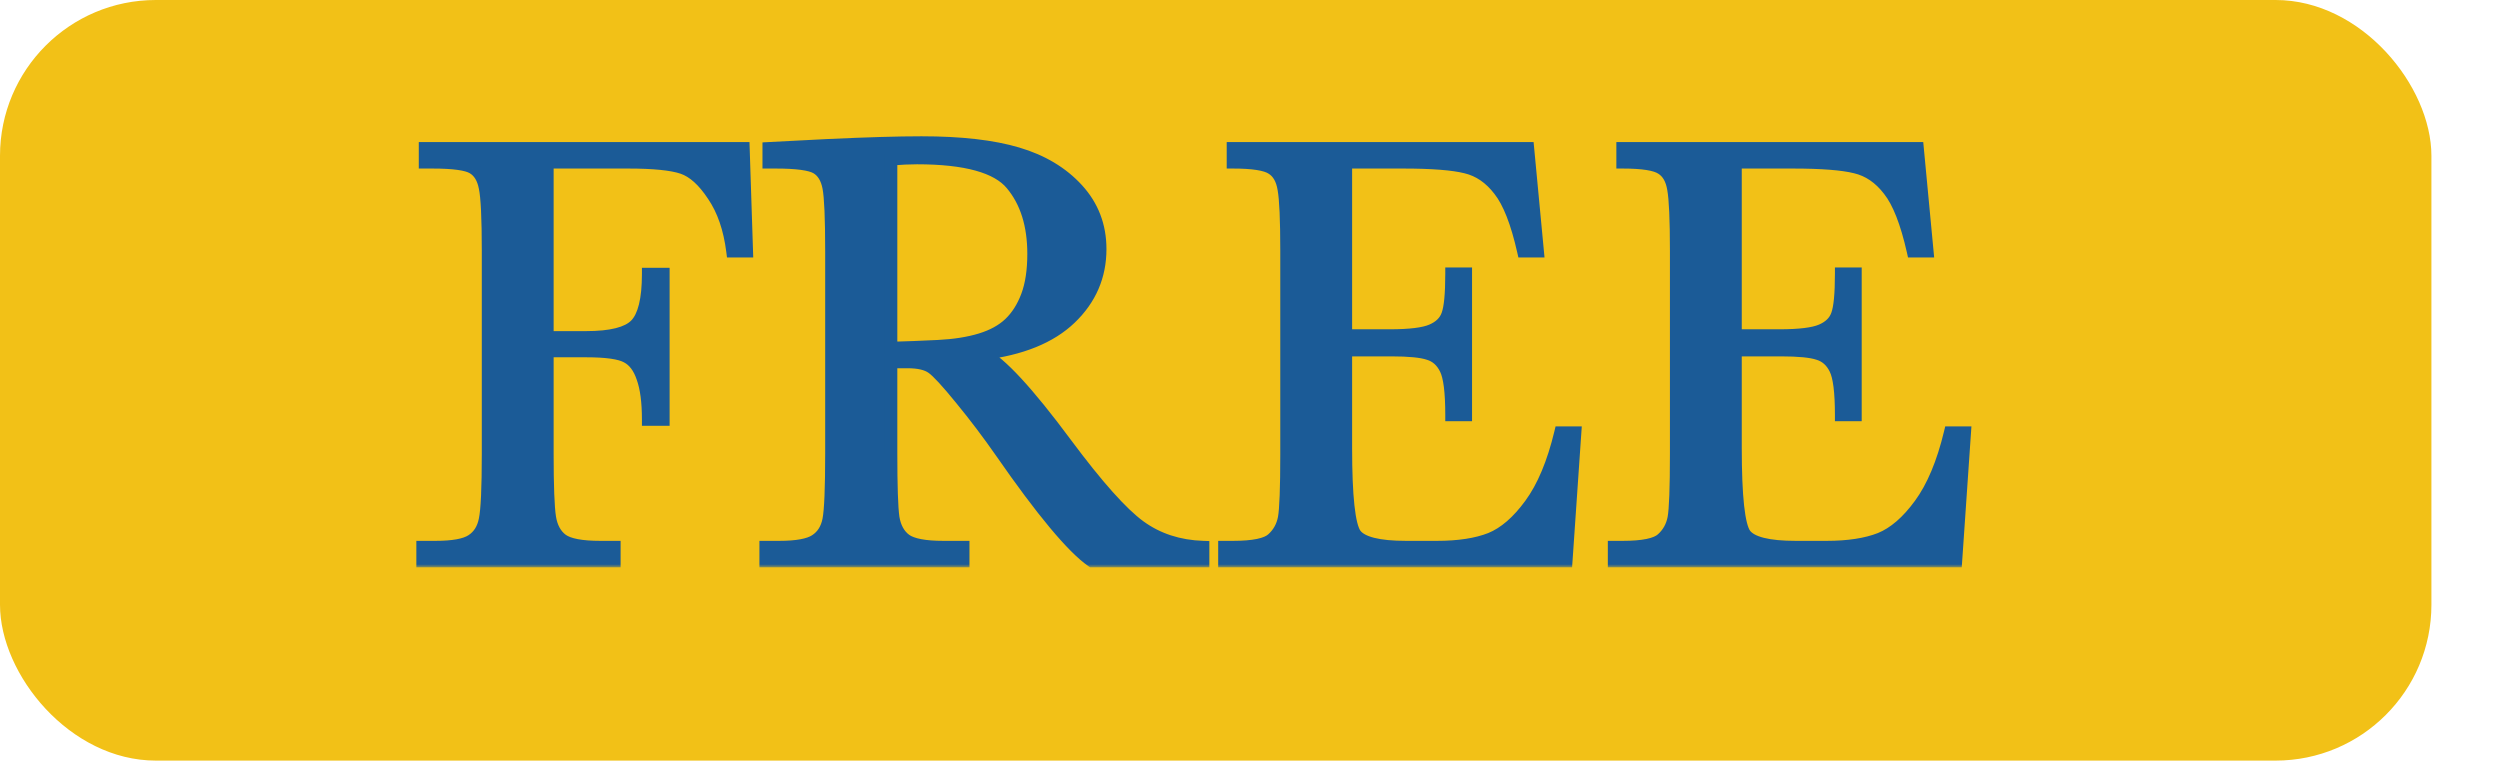
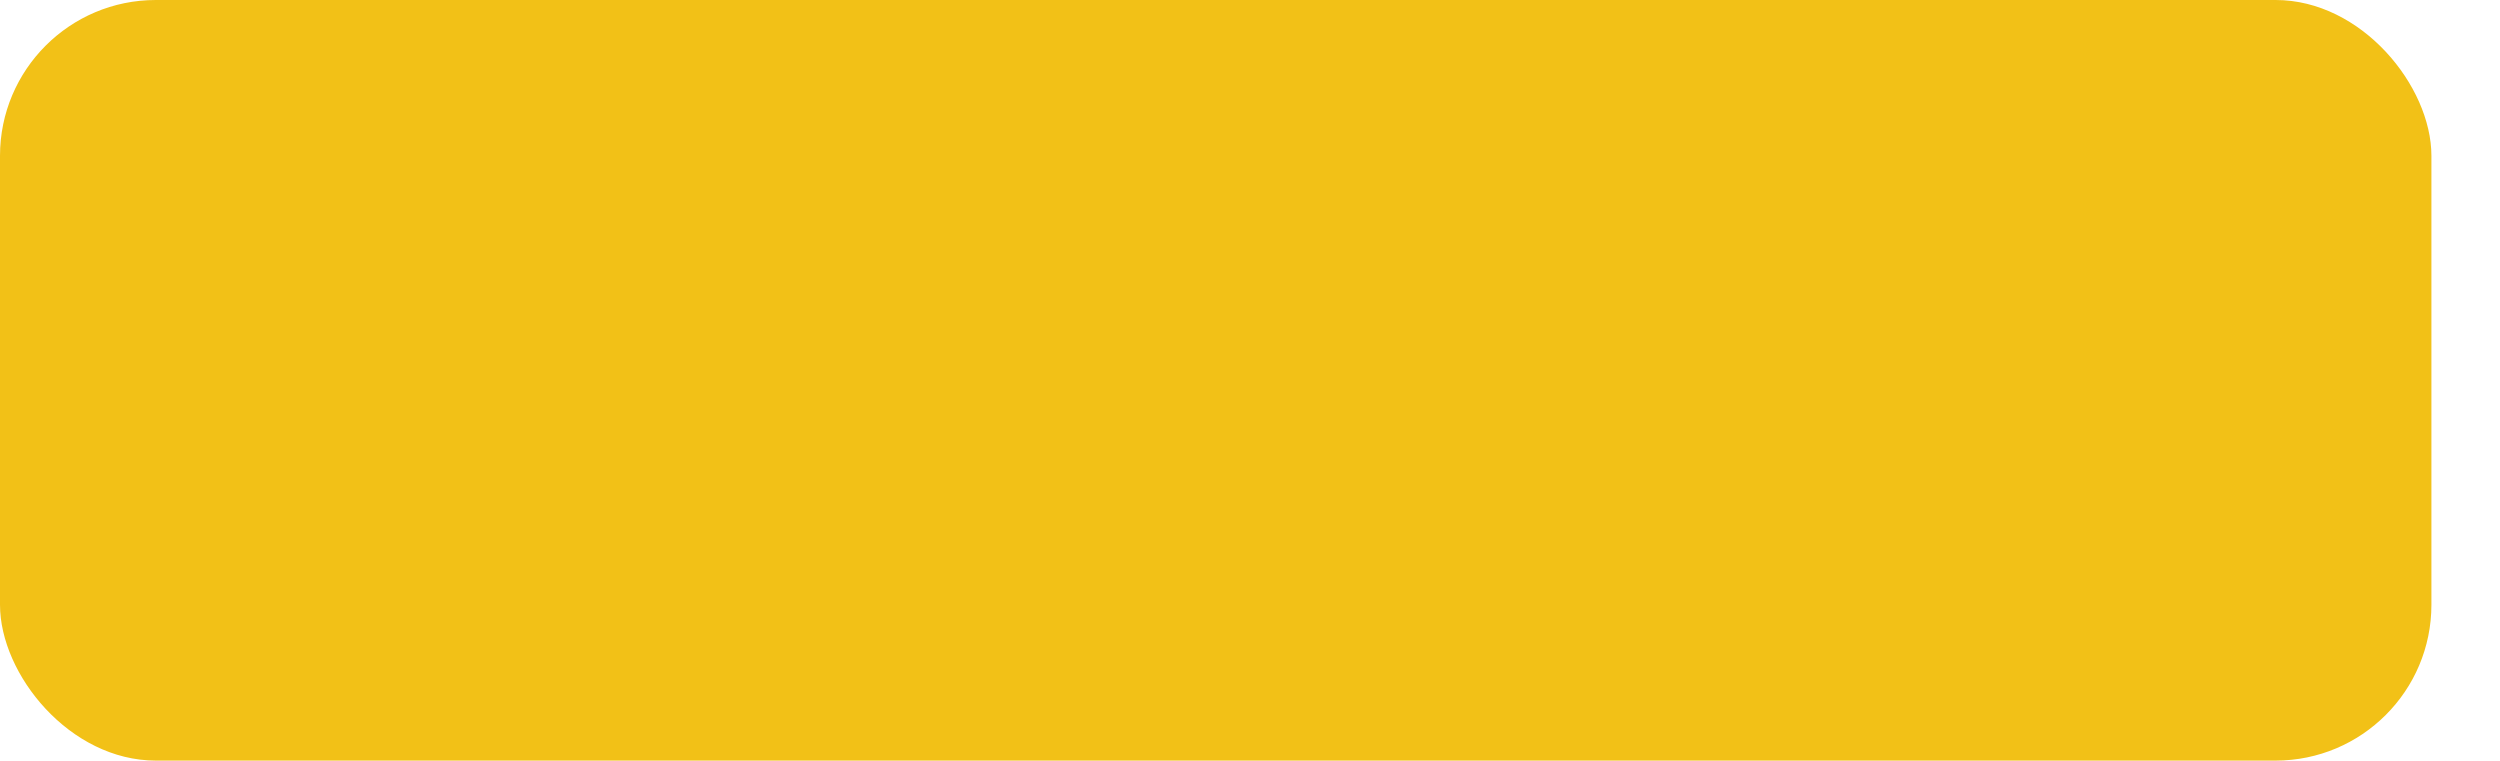
<svg xmlns="http://www.w3.org/2000/svg" width="401" height="122" viewBox="0 0 401 122" fill="none">
  <rect width="390" height="122" rx="25" fill="url(#paint0_linear_870_253)" />
  <mask id="path-2-outside-1_870_253" maskUnits="userSpaceOnUse" x="66" y="21" width="251" height="70" fill="black">
-     <rect fill="white" x="66" y="21" width="251" height="70" />
-     <path d="M119.248 23.789L119.785 40.293H117.49C117.035 36.68 116.009 33.701 114.414 31.357C112.852 28.981 111.208 27.5 109.482 26.914C107.757 26.328 104.844 26.035 100.742 26.035H87.803V54.111H94.004C98.008 54.111 100.661 53.444 101.963 52.109C103.298 50.742 103.965 48.024 103.965 43.955H106.406V67.295H103.965C103.965 64.463 103.672 62.233 103.086 60.605C102.533 58.945 101.686 57.822 100.547 57.236C99.44 56.618 97.259 56.309 94.004 56.309H87.803V72.764C87.803 77.972 87.933 81.39 88.193 83.018C88.454 84.613 89.105 85.801 90.147 86.582C91.221 87.363 93.272 87.754 96.299 87.754H98.545V90H67.783V87.754H69.834C72.666 87.754 74.619 87.396 75.693 86.68C76.8 85.963 77.5 84.857 77.793 83.359C78.118 81.829 78.281 78.297 78.281 72.764V40.293C78.281 35.02 78.118 31.618 77.793 30.088C77.5 28.558 76.849 27.5 75.84 26.914C74.863 26.328 72.699 26.035 69.346 26.035H68.174V23.789H119.248ZM192.979 90H175.156C171.999 87.787 167.165 81.992 160.654 72.617C158.571 69.622 156.406 66.758 154.16 64.023C151.914 61.257 150.368 59.58 149.521 58.994C148.675 58.376 147.357 58.066 145.566 58.066H142.93V72.764C142.93 77.972 143.044 81.39 143.271 83.018C143.532 84.613 144.183 85.801 145.225 86.582C146.299 87.363 148.333 87.754 151.328 87.754H154.502V90H122.812V87.754H124.961C127.793 87.754 129.746 87.396 130.82 86.68C131.927 85.963 132.627 84.857 132.92 83.359C133.213 81.829 133.359 78.297 133.359 72.764V40.293C133.359 35.02 133.213 31.618 132.92 30.088C132.627 28.558 131.976 27.5 130.967 26.914C129.958 26.328 127.777 26.035 124.424 26.035H123.301V23.789L132.773 23.301C139.089 23.008 144.102 22.861 147.812 22.861C154.128 22.861 159.255 23.447 163.193 24.619C167.165 25.791 170.371 27.712 172.812 30.381C175.254 33.05 176.475 36.24 176.475 39.951C176.475 44.281 174.88 47.975 171.689 51.035C168.499 54.095 163.812 55.999 157.627 56.748C160.394 58.083 164.854 62.9 171.006 71.201C176.019 77.939 179.958 82.35 182.822 84.434C185.687 86.517 189.072 87.624 192.979 87.754V90ZM142.93 55.82C145.371 55.755 147.894 55.658 150.498 55.527C153.102 55.397 155.365 55.039 157.285 54.453C159.206 53.867 160.752 53.021 161.924 51.914C163.128 50.775 164.072 49.294 164.756 47.471C165.439 45.648 165.781 43.402 165.781 40.732C165.781 36.078 164.609 32.35 162.266 29.551C159.954 26.751 154.893 25.352 147.08 25.352C145.876 25.352 144.492 25.417 142.93 25.547V55.82ZM250.303 69.394H252.646L251.23 90H196.396V87.754H197.764C201.051 87.754 203.167 87.314 204.111 86.436C205.088 85.557 205.706 84.45 205.967 83.115C206.227 81.748 206.357 78.297 206.357 72.764V40.293C206.357 35.247 206.211 31.927 205.918 30.332C205.658 28.737 205.023 27.63 204.014 27.012C203.037 26.361 200.954 26.035 197.764 26.035V23.789H245.078L246.641 40.293H244.346C243.304 35.671 242.018 32.399 240.488 30.479C238.991 28.525 237.201 27.305 235.117 26.816C233.034 26.296 229.681 26.035 225.059 26.035H215.879V53.818H222.91C226.133 53.818 228.379 53.542 229.648 52.988C230.951 52.435 231.797 51.605 232.188 50.498C232.611 49.359 232.822 47.161 232.822 43.906H235.117V66.562H232.822C232.822 62.884 232.513 60.426 231.895 59.19C231.276 57.92 230.365 57.106 229.16 56.748C227.988 56.357 225.986 56.162 223.154 56.162H215.879V71.836C215.879 79.681 216.383 84.303 217.393 85.703C218.402 87.07 221.12 87.754 225.547 87.754H230.479C233.962 87.754 236.826 87.314 239.072 86.436C241.318 85.524 243.451 83.685 245.469 80.918C247.52 78.118 249.131 74.277 250.303 69.394ZM312.803 69.394H315.146L313.73 90H258.896V87.754H260.264C263.551 87.754 265.667 87.314 266.611 86.436C267.588 85.557 268.206 84.45 268.467 83.115C268.727 81.748 268.857 78.297 268.857 72.764V40.293C268.857 35.247 268.711 31.927 268.418 30.332C268.158 28.737 267.523 27.63 266.514 27.012C265.537 26.361 263.454 26.035 260.264 26.035V23.789H307.578L309.141 40.293H306.846C305.804 35.671 304.518 32.399 302.988 30.479C301.491 28.525 299.701 27.305 297.617 26.816C295.534 26.296 292.181 26.035 287.559 26.035H278.379V53.818H285.41C288.633 53.818 290.879 53.542 292.148 52.988C293.451 52.435 294.297 51.605 294.688 50.498C295.111 49.359 295.322 47.161 295.322 43.906H297.617V66.562H295.322C295.322 62.884 295.013 60.426 294.395 59.19C293.776 57.92 292.865 57.106 291.66 56.748C290.488 56.357 288.486 56.162 285.654 56.162H278.379V71.836C278.379 79.681 278.883 84.303 279.893 85.703C280.902 87.07 283.62 87.754 288.047 87.754H292.979C296.462 87.754 299.326 87.314 301.572 86.436C303.818 85.524 305.951 83.685 307.969 80.918C310.02 78.118 311.631 74.277 312.803 69.394Z" />
-   </mask>
-   <path d="M119.248 23.789L119.785 40.293H117.49C117.035 36.68 116.009 33.701 114.414 31.357C112.852 28.981 111.208 27.5 109.482 26.914C107.757 26.328 104.844 26.035 100.742 26.035H87.803V54.111H94.004C98.008 54.111 100.661 53.444 101.963 52.109C103.298 50.742 103.965 48.024 103.965 43.955H106.406V67.295H103.965C103.965 64.463 103.672 62.233 103.086 60.605C102.533 58.945 101.686 57.822 100.547 57.236C99.44 56.618 97.259 56.309 94.004 56.309H87.803V72.764C87.803 77.972 87.933 81.39 88.193 83.018C88.454 84.613 89.105 85.801 90.147 86.582C91.221 87.363 93.272 87.754 96.299 87.754H98.545V90H67.783V87.754H69.834C72.666 87.754 74.619 87.396 75.693 86.68C76.8 85.963 77.5 84.857 77.793 83.359C78.118 81.829 78.281 78.297 78.281 72.764V40.293C78.281 35.02 78.118 31.618 77.793 30.088C77.5 28.558 76.849 27.5 75.84 26.914C74.863 26.328 72.699 26.035 69.346 26.035H68.174V23.789H119.248ZM192.979 90H175.156C171.999 87.787 167.165 81.992 160.654 72.617C158.571 69.622 156.406 66.758 154.16 64.023C151.914 61.257 150.368 59.58 149.521 58.994C148.675 58.376 147.357 58.066 145.566 58.066H142.93V72.764C142.93 77.972 143.044 81.39 143.271 83.018C143.532 84.613 144.183 85.801 145.225 86.582C146.299 87.363 148.333 87.754 151.328 87.754H154.502V90H122.812V87.754H124.961C127.793 87.754 129.746 87.396 130.82 86.68C131.927 85.963 132.627 84.857 132.92 83.359C133.213 81.829 133.359 78.297 133.359 72.764V40.293C133.359 35.02 133.213 31.618 132.92 30.088C132.627 28.558 131.976 27.5 130.967 26.914C129.958 26.328 127.777 26.035 124.424 26.035H123.301V23.789L132.773 23.301C139.089 23.008 144.102 22.861 147.812 22.861C154.128 22.861 159.255 23.447 163.193 24.619C167.165 25.791 170.371 27.712 172.812 30.381C175.254 33.05 176.475 36.24 176.475 39.951C176.475 44.281 174.88 47.975 171.689 51.035C168.499 54.095 163.812 55.999 157.627 56.748C160.394 58.083 164.854 62.9 171.006 71.201C176.019 77.939 179.958 82.35 182.822 84.434C185.687 86.517 189.072 87.624 192.979 87.754V90ZM142.93 55.82C145.371 55.755 147.894 55.658 150.498 55.527C153.102 55.397 155.365 55.039 157.285 54.453C159.206 53.867 160.752 53.021 161.924 51.914C163.128 50.775 164.072 49.294 164.756 47.471C165.439 45.648 165.781 43.402 165.781 40.732C165.781 36.078 164.609 32.35 162.266 29.551C159.954 26.751 154.893 25.352 147.08 25.352C145.876 25.352 144.492 25.417 142.93 25.547V55.82ZM250.303 69.394H252.646L251.23 90H196.396V87.754H197.764C201.051 87.754 203.167 87.314 204.111 86.436C205.088 85.557 205.706 84.45 205.967 83.115C206.227 81.748 206.357 78.297 206.357 72.764V40.293C206.357 35.247 206.211 31.927 205.918 30.332C205.658 28.737 205.023 27.63 204.014 27.012C203.037 26.361 200.954 26.035 197.764 26.035V23.789H245.078L246.641 40.293H244.346C243.304 35.671 242.018 32.399 240.488 30.479C238.991 28.525 237.201 27.305 235.117 26.816C233.034 26.296 229.681 26.035 225.059 26.035H215.879V53.818H222.91C226.133 53.818 228.379 53.542 229.648 52.988C230.951 52.435 231.797 51.605 232.188 50.498C232.611 49.359 232.822 47.161 232.822 43.906H235.117V66.562H232.822C232.822 62.884 232.513 60.426 231.895 59.19C231.276 57.92 230.365 57.106 229.16 56.748C227.988 56.357 225.986 56.162 223.154 56.162H215.879V71.836C215.879 79.681 216.383 84.303 217.393 85.703C218.402 87.07 221.12 87.754 225.547 87.754H230.479C233.962 87.754 236.826 87.314 239.072 86.436C241.318 85.524 243.451 83.685 245.469 80.918C247.52 78.118 249.131 74.277 250.303 69.394ZM312.803 69.394H315.146L313.73 90H258.896V87.754H260.264C263.551 87.754 265.667 87.314 266.611 86.436C267.588 85.557 268.206 84.45 268.467 83.115C268.727 81.748 268.857 78.297 268.857 72.764V40.293C268.857 35.247 268.711 31.927 268.418 30.332C268.158 28.737 267.523 27.63 266.514 27.012C265.537 26.361 263.454 26.035 260.264 26.035V23.789H307.578L309.141 40.293H306.846C305.804 35.671 304.518 32.399 302.988 30.479C301.491 28.525 299.701 27.305 297.617 26.816C295.534 26.296 292.181 26.035 287.559 26.035H278.379V53.818H285.41C288.633 53.818 290.879 53.542 292.148 52.988C293.451 52.435 294.297 51.605 294.688 50.498C295.111 49.359 295.322 47.161 295.322 43.906H297.617V66.562H295.322C295.322 62.884 295.013 60.426 294.395 59.19C293.776 57.92 292.865 57.106 291.66 56.748C290.488 56.357 288.486 56.162 285.654 56.162H278.379V71.836C278.379 79.681 278.883 84.303 279.893 85.703C280.902 87.07 283.62 87.754 288.047 87.754H292.979C296.462 87.754 299.326 87.314 301.572 86.436C303.818 85.524 305.951 83.685 307.969 80.918C310.02 78.118 311.631 74.277 312.803 69.394Z" fill="#1B5B97" />
-   <path d="M119.248 23.789L120.248 23.756L120.216 22.789H119.248V23.789ZM119.785 40.293V41.293H120.818L120.785 40.26L119.785 40.293ZM117.49 40.293L116.498 40.418L116.608 41.293H117.49V40.293ZM114.414 31.357L113.579 31.907L113.583 31.913L113.587 31.92L114.414 31.357ZM87.803 26.035V25.035H86.803V26.035H87.803ZM87.803 54.111H86.803V55.111H87.803V54.111ZM101.963 52.109L101.247 51.411L101.247 51.411L101.963 52.109ZM103.965 43.955V42.955H102.965V43.955H103.965ZM106.406 43.955H107.406V42.955H106.406V43.955ZM106.406 67.295V68.295H107.406V67.295H106.406ZM103.965 67.295H102.965V68.295H103.965V67.295ZM103.086 60.605L102.137 60.922L102.141 60.933L102.145 60.944L103.086 60.605ZM100.547 57.236L100.059 58.109L100.074 58.118L100.09 58.126L100.547 57.236ZM87.803 56.309V55.309H86.803V56.309H87.803ZM88.193 83.018L87.206 83.176L87.206 83.179L88.193 83.018ZM90.147 86.582L89.546 87.382L89.552 87.386L89.558 87.391L90.147 86.582ZM98.545 87.754H99.545V86.754H98.545V87.754ZM98.545 90V91H99.545V90H98.545ZM67.783 90H66.783V91H67.783V90ZM67.783 87.754V86.754H66.783V87.754H67.783ZM75.693 86.68L75.15 85.84L75.139 85.848L75.693 86.68ZM77.793 83.359L76.815 83.151L76.813 83.159L76.812 83.167L77.793 83.359ZM77.793 30.088L76.811 30.276L76.813 30.286L76.815 30.296L77.793 30.088ZM75.84 26.914L75.325 27.772L75.332 27.775L75.338 27.779L75.84 26.914ZM68.174 26.035H67.174V27.035H68.174V26.035ZM68.174 23.789V22.789H67.174V23.789H68.174ZM118.249 23.822L118.786 40.325L120.785 40.26L120.248 23.756L118.249 23.822ZM119.785 39.293H117.49V41.293H119.785V39.293ZM118.482 40.168C118.012 36.441 116.946 33.301 115.241 30.795L113.587 31.92C115.072 34.101 116.057 36.918 116.498 40.418L118.482 40.168ZM115.25 30.808C113.629 28.344 111.829 26.655 109.804 25.967L109.161 27.861C110.586 28.345 112.074 29.619 113.579 31.907L115.25 30.808ZM109.804 25.967C107.91 25.324 104.851 25.035 100.742 25.035V27.035C104.837 27.035 107.605 27.332 109.161 27.861L109.804 25.967ZM100.742 25.035H87.803V27.035H100.742V25.035ZM86.803 26.035V54.111H88.803V26.035H86.803ZM87.803 55.111H94.004V53.111H87.803V55.111ZM94.004 55.111C96.054 55.111 97.807 54.941 99.24 54.581C100.668 54.222 101.852 53.655 102.679 52.808L101.247 51.411C100.772 51.898 99.978 52.333 98.753 52.641C97.533 52.948 95.958 53.111 94.004 53.111V55.111ZM102.678 52.808C103.515 51.95 104.078 50.741 104.436 49.284C104.795 47.82 104.965 46.037 104.965 43.955H102.965C102.965 45.942 102.801 47.552 102.493 48.807C102.184 50.068 101.745 50.901 101.247 51.411L102.678 52.808ZM103.965 44.955H106.406V42.955H103.965V44.955ZM105.406 43.955V67.295H107.406V43.955H105.406ZM106.406 66.295H103.965V68.295H106.406V66.295ZM104.965 67.295C104.965 64.411 104.669 62.05 104.027 60.267L102.145 60.944C102.675 62.416 102.965 64.514 102.965 67.295H104.965ZM104.035 60.289C103.429 58.474 102.45 57.091 101.004 56.347L100.09 58.126C100.922 58.554 101.636 59.417 102.137 60.922L104.035 60.289ZM101.035 56.363C100.322 55.965 99.358 55.712 98.221 55.55C97.068 55.387 95.659 55.309 94.004 55.309V57.309C95.605 57.309 96.913 57.385 97.941 57.531C98.986 57.679 99.665 57.889 100.059 58.109L101.035 56.363ZM94.004 55.309H87.803V57.309H94.004V55.309ZM86.803 56.309V72.764H88.803V56.309H86.803ZM86.803 72.764C86.803 77.955 86.931 81.455 87.206 83.176L89.181 82.86C88.935 81.325 88.803 77.989 88.803 72.764H86.803ZM87.206 83.179C87.498 84.964 88.251 86.41 89.546 87.382L90.746 85.782C89.959 85.191 89.41 84.261 89.18 82.856L87.206 83.179ZM89.558 87.391C90.263 87.904 91.207 88.234 92.303 88.443C93.411 88.654 94.748 88.754 96.299 88.754V86.754C94.823 86.754 93.62 86.658 92.677 86.479C91.723 86.297 91.104 86.042 90.735 85.773L89.558 87.391ZM96.299 88.754H98.545V86.754H96.299V88.754ZM97.545 87.754V90H99.545V87.754H97.545ZM98.545 89H67.783V91H98.545V89ZM68.783 90V87.754H66.783V90H68.783ZM67.783 88.754H69.834V86.754H67.783V88.754ZM69.834 88.754C72.678 88.754 74.903 88.408 76.248 87.512L75.139 85.848C74.335 86.384 72.654 86.754 69.834 86.754V88.754ZM76.237 87.519C77.608 86.632 78.438 85.269 78.774 83.551L76.812 83.167C76.562 84.444 75.993 85.295 75.15 85.84L76.237 87.519ZM78.771 83.567C79.123 81.914 79.281 78.267 79.281 72.764H77.281C77.281 78.328 77.114 81.745 76.815 83.151L78.771 83.567ZM79.281 72.764V40.293H77.281V72.764H79.281ZM79.281 40.293C79.281 35.047 79.123 31.533 78.771 29.88L76.815 30.296C77.114 31.703 77.281 34.992 77.281 40.293H79.281ZM78.775 29.9C78.447 28.186 77.678 26.825 76.342 26.049L75.338 27.779C76.02 28.175 76.553 28.93 76.811 30.276L78.775 29.9ZM76.354 26.057C75.686 25.656 74.734 25.415 73.618 25.264C72.474 25.109 71.046 25.035 69.346 25.035V27.035C70.998 27.035 72.329 27.108 73.35 27.246C74.398 27.388 75.017 27.587 75.325 27.772L76.354 26.057ZM69.346 25.035H68.174V27.035H69.346V25.035ZM69.174 26.035V23.789H67.174V26.035H69.174ZM68.174 24.789H119.248V22.789H68.174V24.789ZM192.979 90V91H193.979V90H192.979ZM175.156 90L174.582 90.819L174.841 91H175.156V90ZM160.654 72.617L161.476 72.047L161.475 72.046L160.654 72.617ZM154.16 64.023L153.384 64.654L153.387 64.658L154.16 64.023ZM149.521 58.994L148.931 59.801L148.942 59.809L148.952 59.816L149.521 58.994ZM142.93 58.066V57.066H141.93V58.066H142.93ZM143.271 83.018L142.281 83.156L142.283 83.168L142.285 83.179L143.271 83.018ZM145.225 86.582L144.625 87.382L144.63 87.386L144.636 87.391L145.225 86.582ZM154.502 87.754H155.502V86.754H154.502V87.754ZM154.502 90V91H155.502V90H154.502ZM122.812 90H121.812V91H122.812V90ZM122.812 87.754V86.754H121.812V87.754H122.812ZM130.82 86.68L130.277 85.84L130.266 85.848L130.82 86.68ZM132.92 83.359L133.901 83.551L133.902 83.547L132.92 83.359ZM123.301 26.035H122.301V27.035H123.301V26.035ZM123.301 23.789L123.249 22.79L122.301 22.839V23.789H123.301ZM132.773 23.301L132.727 22.302L132.722 22.302L132.773 23.301ZM163.193 24.619L162.908 25.578L162.91 25.578L163.193 24.619ZM171.689 51.035L172.382 51.757L171.689 51.035ZM157.627 56.748L157.507 55.755L154.118 56.166L157.193 57.649L157.627 56.748ZM171.006 71.201L170.202 71.797L170.204 71.798L171.006 71.201ZM182.822 84.434L182.234 85.242L182.822 84.434ZM192.979 87.754H193.979V86.787L193.012 86.754L192.979 87.754ZM142.93 55.82H141.93V56.847L142.956 56.82L142.93 55.82ZM161.924 51.914L162.61 52.641L162.611 52.641L161.924 51.914ZM162.266 29.551L161.494 30.187L161.499 30.193L162.266 29.551ZM142.93 25.547L142.847 24.55L141.93 24.627V25.547H142.93ZM192.979 89H175.156V91H192.979V89ZM175.73 89.181C174.263 88.153 172.334 86.234 169.93 83.353C167.539 80.487 164.722 76.721 161.476 72.047L159.833 73.188C163.097 77.888 165.952 81.707 168.395 84.635C170.825 87.548 172.892 89.634 174.582 90.819L175.73 89.181ZM161.475 72.046C159.377 69.03 157.196 66.144 154.933 63.389L153.387 64.658C155.616 67.371 157.765 70.215 159.833 73.188L161.475 72.046ZM154.937 63.393C153.807 62.001 152.844 60.873 152.051 60.013C151.273 59.17 150.612 58.533 150.091 58.172L148.952 59.816C149.278 60.042 149.812 60.536 150.581 61.369C151.334 62.186 152.268 63.279 153.384 64.654L154.937 63.393ZM150.112 58.187C149.01 57.382 147.434 57.066 145.566 57.066V59.066C147.279 59.066 148.34 59.369 148.931 59.801L150.112 58.187ZM145.566 57.066H142.93V59.066H145.566V57.066ZM141.93 58.066V72.764H143.93V58.066H141.93ZM141.93 72.764C141.93 77.957 142.042 81.447 142.281 83.156L144.262 82.879C144.045 81.333 143.93 77.987 143.93 72.764H141.93ZM142.285 83.179C142.576 84.964 143.329 86.41 144.625 87.382L145.825 85.782C145.037 85.191 144.488 84.261 144.258 82.856L142.285 83.179ZM144.636 87.391C145.34 87.903 146.279 88.234 147.368 88.443C148.468 88.654 149.793 88.754 151.328 88.754V86.754C149.869 86.754 148.679 86.658 147.745 86.479C146.799 86.297 146.183 86.043 145.813 85.773L144.636 87.391ZM151.328 88.754H154.502V86.754H151.328V88.754ZM153.502 87.754V90H155.502V87.754H153.502ZM154.502 89H122.812V91H154.502V89ZM123.812 90V87.754H121.812V90H123.812ZM122.812 88.754H124.961V86.754H122.812V88.754ZM124.961 88.754C127.805 88.754 130.03 88.408 131.375 87.512L130.266 85.848C129.462 86.384 127.781 86.754 124.961 86.754V88.754ZM131.364 87.519C132.735 86.632 133.565 85.269 133.901 83.551L131.939 83.167C131.689 84.444 131.12 85.295 130.277 85.84L131.364 87.519ZM133.902 83.547C134.217 81.905 134.359 78.27 134.359 72.764H132.359C132.359 78.326 132.209 81.754 131.938 83.171L133.902 83.547ZM134.359 72.764V40.293H132.359V72.764H134.359ZM134.359 40.293C134.359 35.044 134.216 31.541 133.902 29.9L131.938 30.276C132.209 31.695 132.359 34.995 132.359 40.293H134.359ZM133.902 29.9C133.574 28.186 132.805 26.825 131.469 26.049L130.465 27.779C131.147 28.175 131.68 28.93 131.938 30.276L133.902 29.9ZM131.469 26.049C130.79 25.655 129.833 25.415 128.707 25.264C127.556 25.109 126.124 25.035 124.424 25.035V27.035C126.076 27.035 127.411 27.108 128.441 27.246C129.496 27.388 130.134 27.587 130.465 27.779L131.469 26.049ZM124.424 25.035H123.301V27.035H124.424V25.035ZM124.301 26.035V23.789H122.301V26.035H124.301ZM123.352 24.788L132.825 24.299L132.722 22.302L123.249 22.79L123.352 24.788ZM132.82 24.3C139.129 24.007 144.124 23.861 147.812 23.861V21.861C144.079 21.861 139.049 22.009 132.727 22.302L132.82 24.3ZM147.812 23.861C154.077 23.861 159.098 24.444 162.908 25.578L163.479 23.661C159.412 22.451 154.178 21.861 147.812 21.861V23.861ZM162.91 25.578C166.733 26.706 169.773 28.539 172.075 31.056L173.55 29.706C170.969 26.884 167.597 24.876 163.476 23.66L162.91 25.578ZM172.075 31.056C174.343 33.535 175.475 36.483 175.475 39.951H177.475C177.475 35.998 176.165 32.565 173.55 29.706L172.075 31.056ZM175.475 39.951C175.475 44.002 173.995 47.438 170.997 50.313L172.382 51.757C175.764 48.513 177.475 44.559 177.475 39.951H175.475ZM170.997 50.313C168.016 53.173 163.562 55.022 157.507 55.755L157.747 57.741C164.061 56.976 168.983 55.017 172.382 51.757L170.997 50.313ZM157.193 57.649C158.395 58.229 160.094 59.644 162.313 62.042C164.508 64.413 167.137 67.661 170.202 71.797L171.809 70.606C168.722 66.441 166.045 63.129 163.781 60.683C161.54 58.263 159.626 56.602 158.061 55.847L157.193 57.649ZM170.204 71.798C175.217 78.537 179.234 83.061 182.234 85.242L183.41 83.625C180.681 81.64 176.821 77.342 171.808 70.604L170.204 71.798ZM182.234 85.242C185.277 87.455 188.861 88.617 192.945 88.753L193.012 86.754C189.284 86.63 186.097 85.579 183.41 83.625L182.234 85.242ZM191.979 87.754V90H193.979V87.754H191.979ZM142.956 56.82C145.406 56.755 147.937 56.657 150.548 56.526L150.448 54.529C147.851 54.658 145.336 54.756 142.903 54.821L142.956 56.82ZM150.548 56.526C153.211 56.393 155.559 56.025 157.577 55.41L156.993 53.497C155.171 54.053 152.993 54.401 150.448 54.529L150.548 56.526ZM157.577 55.41C159.61 54.789 161.302 53.877 162.61 52.641L161.237 51.187C160.202 52.165 158.802 52.945 156.993 53.497L157.577 55.41ZM162.611 52.641C163.944 51.38 164.964 49.763 165.692 47.822L163.82 47.12C163.18 48.825 162.313 50.169 161.237 51.188L162.611 52.641ZM165.692 47.822C166.43 45.853 166.781 43.48 166.781 40.732H164.781C164.781 43.323 164.449 45.442 163.82 47.12L165.692 47.822ZM166.781 40.732C166.781 35.909 165.564 31.933 163.032 28.909L161.499 30.193C163.654 32.767 164.781 36.246 164.781 40.732H166.781ZM163.037 28.914C161.704 27.3 159.647 26.169 157.002 25.438C154.354 24.705 151.037 24.352 147.08 24.352V26.352C150.936 26.352 154.056 26.698 156.469 27.365C158.887 28.034 160.516 29.002 161.494 30.187L163.037 28.914ZM147.08 24.352C145.841 24.352 144.429 24.419 142.847 24.55L143.013 26.543C144.555 26.415 145.91 26.352 147.08 26.352V24.352ZM141.93 25.547V55.82H143.93V25.547H141.93ZM250.303 69.394V68.394H249.514L249.33 69.161L250.303 69.394ZM252.646 69.394L253.644 69.463L253.718 68.394H252.646V69.394ZM251.23 90V91H252.164L252.228 90.069L251.23 90ZM196.396 90H195.396V91H196.396V90ZM196.396 87.754V86.754H195.396V87.754H196.396ZM204.111 86.436L203.442 85.692L203.436 85.698L203.43 85.704L204.111 86.436ZM205.967 83.115L206.948 83.307L206.949 83.302L205.967 83.115ZM205.918 30.332L204.931 30.493L204.933 30.503L204.934 30.513L205.918 30.332ZM204.014 27.012L203.459 27.844L203.475 27.854L203.491 27.864L204.014 27.012ZM197.764 26.035H196.764V27.035H197.764V26.035ZM197.764 23.789V22.789H196.764V23.789H197.764ZM245.078 23.789L246.074 23.695L245.988 22.789H245.078V23.789ZM246.641 40.293V41.293H247.74L247.636 40.199L246.641 40.293ZM244.346 40.293L243.37 40.513L243.546 41.293H244.346V40.293ZM240.488 30.479L239.695 31.087L239.7 31.094L239.706 31.102L240.488 30.479ZM235.117 26.816L234.875 27.787L234.882 27.788L234.889 27.79L235.117 26.816ZM215.879 26.035V25.035H214.879V26.035H215.879ZM215.879 53.818H214.879V54.818H215.879V53.818ZM229.648 52.988L229.257 52.068L229.249 52.072L229.648 52.988ZM232.188 50.498L231.25 50.15L231.247 50.157L231.245 50.165L232.188 50.498ZM232.822 43.906V42.906H231.822V43.906H232.822ZM235.117 43.906H236.117V42.906H235.117V43.906ZM235.117 66.562V67.562H236.117V66.562H235.117ZM232.822 66.562H231.822V67.562H232.822V66.562ZM231.895 59.19L230.995 59.627L231 59.637L231.895 59.19ZM229.16 56.748L228.844 57.697L228.859 57.702L228.875 57.707L229.16 56.748ZM215.879 56.162V55.162H214.879V56.162H215.879ZM217.393 85.703L216.581 86.288L216.588 86.297L217.393 85.703ZM239.072 86.436L239.437 87.367L239.448 87.362L239.072 86.436ZM245.469 80.918L244.662 80.327L244.661 80.329L245.469 80.918ZM250.303 70.394H252.646V68.394H250.303V70.394ZM251.649 69.326L250.233 89.931L252.228 90.069L253.644 69.463L251.649 69.326ZM251.23 89H196.396V91H251.23V89ZM197.396 90V87.754H195.396V90H197.396ZM196.396 88.754H197.764V86.754H196.396V88.754ZM197.764 88.754C199.444 88.754 200.87 88.642 202.02 88.403C203.149 88.169 204.125 87.789 204.793 87.167L203.43 85.704C203.154 85.961 202.599 86.24 201.613 86.445C200.647 86.646 199.371 86.754 197.764 86.754V88.754ZM204.78 87.179C205.924 86.149 206.648 84.846 206.948 83.307L204.985 82.924C204.765 84.053 204.252 84.964 203.442 85.692L204.78 87.179ZM206.949 83.302C207.231 81.822 207.357 78.262 207.357 72.764H205.357C205.357 78.333 205.223 81.675 204.984 82.928L206.949 83.302ZM207.357 72.764V40.293H205.357V72.764H207.357ZM207.357 40.293C207.357 35.265 207.214 31.852 206.902 30.151L204.934 30.513C205.208 32.002 205.357 35.229 205.357 40.293H207.357ZM206.905 30.171C206.616 28.399 205.875 26.98 204.536 26.159L203.491 27.864C204.171 28.281 204.7 29.075 204.931 30.493L206.905 30.171ZM204.568 26.18C203.899 25.733 202.962 25.461 201.873 25.291C200.762 25.118 199.387 25.035 197.764 25.035V27.035C199.33 27.035 200.593 27.116 201.564 27.267C202.559 27.423 203.152 27.639 203.459 27.844L204.568 26.18ZM198.764 26.035V23.789H196.764V26.035H198.764ZM197.764 24.789H245.078V22.789H197.764V24.789ZM244.083 23.883L245.645 40.387L247.636 40.199L246.074 23.695L244.083 23.883ZM246.641 39.293H244.346V41.293H246.641V39.293ZM245.321 40.073C244.272 35.416 242.947 31.959 241.27 29.855L239.706 31.102C241.09 32.839 242.336 35.925 243.37 40.513L245.321 40.073ZM241.282 29.87C239.666 27.763 237.687 26.392 235.345 25.843L234.889 27.79C236.714 28.218 238.316 29.288 239.695 31.087L241.282 29.87ZM235.36 25.846C233.149 25.294 229.691 25.035 225.059 25.035V27.035C229.671 27.035 232.919 27.297 234.875 27.787L235.36 25.846ZM225.059 25.035H215.879V27.035H225.059V25.035ZM214.879 26.035V53.818H216.879V26.035H214.879ZM215.879 54.818H222.91V52.818H215.879V54.818ZM222.91 54.818C226.135 54.818 228.57 54.549 230.048 53.905L229.249 52.072C228.188 52.534 226.131 52.818 222.91 52.818V54.818ZM230.04 53.909C231.542 53.27 232.628 52.256 233.13 50.831L231.245 50.165C230.966 50.954 230.359 51.6 229.257 52.068L230.04 53.909ZM233.125 50.846C233.619 49.515 233.822 47.144 233.822 43.906H231.822C231.822 47.178 231.602 49.202 231.25 50.15L233.125 50.846ZM232.822 44.906H235.117V42.906H232.822V44.906ZM234.117 43.906V66.562H236.117V43.906H234.117ZM235.117 65.562H232.822V67.562H235.117V65.562ZM233.822 66.562C233.822 64.7 233.744 63.12 233.583 61.836C233.423 60.569 233.174 59.512 232.789 58.742L231 59.637C231.234 60.104 231.448 60.895 231.598 62.085C231.746 63.258 231.822 64.747 231.822 66.562H233.822ZM232.794 58.752C232.069 57.265 230.953 56.238 229.445 55.789L228.875 57.707C229.776 57.974 230.483 58.575 230.996 59.627L232.794 58.752ZM229.476 55.799C228.137 55.353 225.991 55.162 223.154 55.162V57.162C225.982 57.162 227.84 57.362 228.844 57.697L229.476 55.799ZM223.154 55.162H215.879V57.162H223.154V55.162ZM214.879 56.162V71.836H216.879V56.162H214.879ZM214.879 71.836C214.879 75.774 215.005 78.932 215.263 81.295C215.392 82.476 215.556 83.48 215.761 84.293C215.96 85.086 216.218 85.784 216.581 86.288L218.204 85.118C218.063 84.922 217.879 84.517 217.7 83.805C217.526 83.113 217.375 82.208 217.251 81.078C217.005 78.819 216.879 75.743 216.879 71.836H214.879ZM216.588 86.297C217.295 87.255 218.495 87.847 219.944 88.211C221.415 88.581 223.293 88.754 225.547 88.754V86.754C223.374 86.754 221.679 86.585 220.432 86.271C219.163 85.952 218.499 85.519 218.197 85.109L216.588 86.297ZM225.547 88.754H230.479V86.754H225.547V88.754ZM230.479 88.754C234.036 88.754 237.035 88.306 239.437 87.367L238.708 85.504C236.617 86.322 233.888 86.754 230.479 86.754V88.754ZM239.448 87.362C241.924 86.358 244.192 84.365 246.277 81.507L244.661 80.329C242.709 83.004 240.713 84.691 238.696 85.509L239.448 87.362ZM246.275 81.509C248.431 78.566 250.085 74.587 251.275 69.628L249.33 69.161C248.177 73.968 246.608 77.671 244.662 80.327L246.275 81.509ZM312.803 69.394V68.394H312.014L311.83 69.161L312.803 69.394ZM315.146 69.394L316.144 69.463L316.218 68.394H315.146V69.394ZM313.73 90V91H314.664L314.728 90.069L313.73 90ZM258.896 90H257.896V91H258.896V90ZM258.896 87.754V86.754H257.896V87.754H258.896ZM266.611 86.436L265.942 85.692L265.936 85.698L265.93 85.704L266.611 86.436ZM268.467 83.115L269.448 83.307L269.449 83.302L268.467 83.115ZM268.418 30.332L267.431 30.493L267.433 30.503L267.434 30.513L268.418 30.332ZM266.514 27.012L265.959 27.844L265.975 27.854L265.991 27.864L266.514 27.012ZM260.264 26.035H259.264V27.035H260.264V26.035ZM260.264 23.789V22.789H259.264V23.789H260.264ZM307.578 23.789L308.574 23.695L308.488 22.789H307.578V23.789ZM309.141 40.293V41.293H310.24L310.136 40.199L309.141 40.293ZM306.846 40.293L305.87 40.513L306.046 41.293H306.846V40.293ZM302.988 30.479L302.195 31.087L302.2 31.094L302.206 31.102L302.988 30.479ZM297.617 26.816L297.375 27.787L297.382 27.788L297.389 27.79L297.617 26.816ZM278.379 26.035V25.035H277.379V26.035H278.379ZM278.379 53.818H277.379V54.818H278.379V53.818ZM292.148 52.988L291.757 52.068L291.749 52.072L292.148 52.988ZM294.688 50.498L293.75 50.15L293.747 50.157L293.745 50.165L294.688 50.498ZM295.322 43.906V42.906H294.322V43.906H295.322ZM297.617 43.906H298.617V42.906H297.617V43.906ZM297.617 66.562V67.562H298.617V66.562H297.617ZM295.322 66.562H294.322V67.562H295.322V66.562ZM294.395 59.19L293.495 59.627L293.5 59.637L294.395 59.19ZM291.66 56.748L291.344 57.697L291.359 57.702L291.375 57.707L291.66 56.748ZM278.379 56.162V55.162H277.379V56.162H278.379ZM279.893 85.703L279.081 86.288L279.088 86.297L279.893 85.703ZM301.572 86.436L301.937 87.367L301.948 87.362L301.572 86.436ZM307.969 80.918L307.162 80.327L307.161 80.329L307.969 80.918ZM312.803 70.394H315.146V68.394H312.803V70.394ZM314.149 69.326L312.733 89.931L314.728 90.069L316.144 69.463L314.149 69.326ZM313.73 89H258.896V91H313.73V89ZM259.896 90V87.754H257.896V90H259.896ZM258.896 88.754H260.264V86.754H258.896V88.754ZM260.264 88.754C261.944 88.754 263.37 88.642 264.52 88.403C265.649 88.169 266.625 87.789 267.293 87.167L265.93 85.704C265.654 85.961 265.099 86.24 264.113 86.445C263.147 86.646 261.871 86.754 260.264 86.754V88.754ZM267.28 87.179C268.424 86.149 269.148 84.846 269.448 83.307L267.485 82.924C267.265 84.053 266.752 84.964 265.942 85.692L267.28 87.179ZM269.449 83.302C269.731 81.822 269.857 78.262 269.857 72.764H267.857C267.857 78.333 267.723 81.675 267.484 82.928L269.449 83.302ZM269.857 72.764V40.293H267.857V72.764H269.857ZM269.857 40.293C269.857 35.265 269.714 31.852 269.402 30.151L267.434 30.513C267.708 32.002 267.857 35.229 267.857 40.293H269.857ZM269.405 30.171C269.116 28.399 268.375 26.98 267.036 26.159L265.991 27.864C266.671 28.281 267.2 29.075 267.431 30.493L269.405 30.171ZM267.068 26.18C266.399 25.733 265.462 25.461 264.373 25.291C263.262 25.118 261.887 25.035 260.264 25.035V27.035C261.83 27.035 263.093 27.116 264.064 27.267C265.059 27.423 265.652 27.639 265.959 27.844L267.068 26.18ZM261.264 26.035V23.789H259.264V26.035H261.264ZM260.264 24.789H307.578V22.789H260.264V24.789ZM306.583 23.883L308.145 40.387L310.136 40.199L308.574 23.695L306.583 23.883ZM309.141 39.293H306.846V41.293H309.141V39.293ZM307.821 40.073C306.772 35.416 305.447 31.959 303.77 29.855L302.206 31.102C303.59 32.839 304.836 35.925 305.87 40.513L307.821 40.073ZM303.782 29.87C302.166 27.763 300.187 26.392 297.845 25.843L297.389 27.79C299.214 28.218 300.816 29.288 302.195 31.087L303.782 29.87ZM297.86 25.846C295.649 25.294 292.191 25.035 287.559 25.035V27.035C292.171 27.035 295.419 27.297 297.375 27.787L297.86 25.846ZM287.559 25.035H278.379V27.035H287.559V25.035ZM277.379 26.035V53.818H279.379V26.035H277.379ZM278.379 54.818H285.41V52.818H278.379V54.818ZM285.41 54.818C288.635 54.818 291.07 54.549 292.548 53.905L291.749 52.072C290.688 52.534 288.631 52.818 285.41 52.818V54.818ZM292.54 53.909C294.042 53.27 295.128 52.256 295.63 50.831L293.745 50.165C293.466 50.954 292.859 51.6 291.757 52.068L292.54 53.909ZM295.625 50.846C296.119 49.515 296.322 47.144 296.322 43.906H294.322C294.322 47.178 294.102 49.202 293.75 50.15L295.625 50.846ZM295.322 44.906H297.617V42.906H295.322V44.906ZM296.617 43.906V66.562H298.617V43.906H296.617ZM297.617 65.562H295.322V67.562H297.617V65.562ZM296.322 66.562C296.322 64.7 296.244 63.12 296.083 61.836C295.923 60.569 295.674 59.512 295.289 58.742L293.5 59.637C293.734 60.104 293.948 60.895 294.098 62.085C294.246 63.258 294.322 64.747 294.322 66.562H296.322ZM295.294 58.752C294.569 57.265 293.453 56.238 291.945 55.789L291.375 57.707C292.276 57.974 292.983 58.575 293.496 59.627L295.294 58.752ZM291.976 55.799C290.637 55.353 288.491 55.162 285.654 55.162V57.162C288.482 57.162 290.34 57.362 291.344 57.697L291.976 55.799ZM285.654 55.162H278.379V57.162H285.654V55.162ZM277.379 56.162V71.836H279.379V56.162H277.379ZM277.379 71.836C277.379 75.774 277.505 78.932 277.763 81.295C277.892 82.476 278.056 83.48 278.261 84.293C278.46 85.086 278.718 85.784 279.081 86.288L280.704 85.118C280.563 84.922 280.379 84.517 280.2 83.805C280.026 83.113 279.875 82.208 279.751 81.078C279.505 78.819 279.379 75.743 279.379 71.836H277.379ZM279.088 86.297C279.795 87.255 280.995 87.847 282.444 88.211C283.915 88.581 285.793 88.754 288.047 88.754V86.754C285.874 86.754 284.179 86.585 282.932 86.271C281.663 85.952 280.999 85.519 280.697 85.109L279.088 86.297ZM288.047 88.754H292.979V86.754H288.047V88.754ZM292.979 88.754C296.536 88.754 299.535 88.306 301.937 87.367L301.208 85.504C299.117 86.322 296.388 86.754 292.979 86.754V88.754ZM301.948 87.362C304.424 86.358 306.692 84.365 308.777 81.507L307.161 80.329C305.209 83.004 303.213 84.691 301.196 85.509L301.948 87.362ZM308.775 81.509C310.931 78.566 312.585 74.587 313.775 69.628L311.83 69.161C310.677 73.968 309.108 77.671 307.162 80.327L308.775 81.509Z" fill="#1B5B97" mask="url(#path-2-outside-1_870_253)" />
+     </mask>
  <defs>
    <linearGradient id="paint0_linear_870_253" x1="195" y1="0" x2="195" y2="122" gradientUnits="userSpaceOnUse">
      <stop offset="1" stop-color="#F2C117" />
    </linearGradient>
  </defs>
</svg>